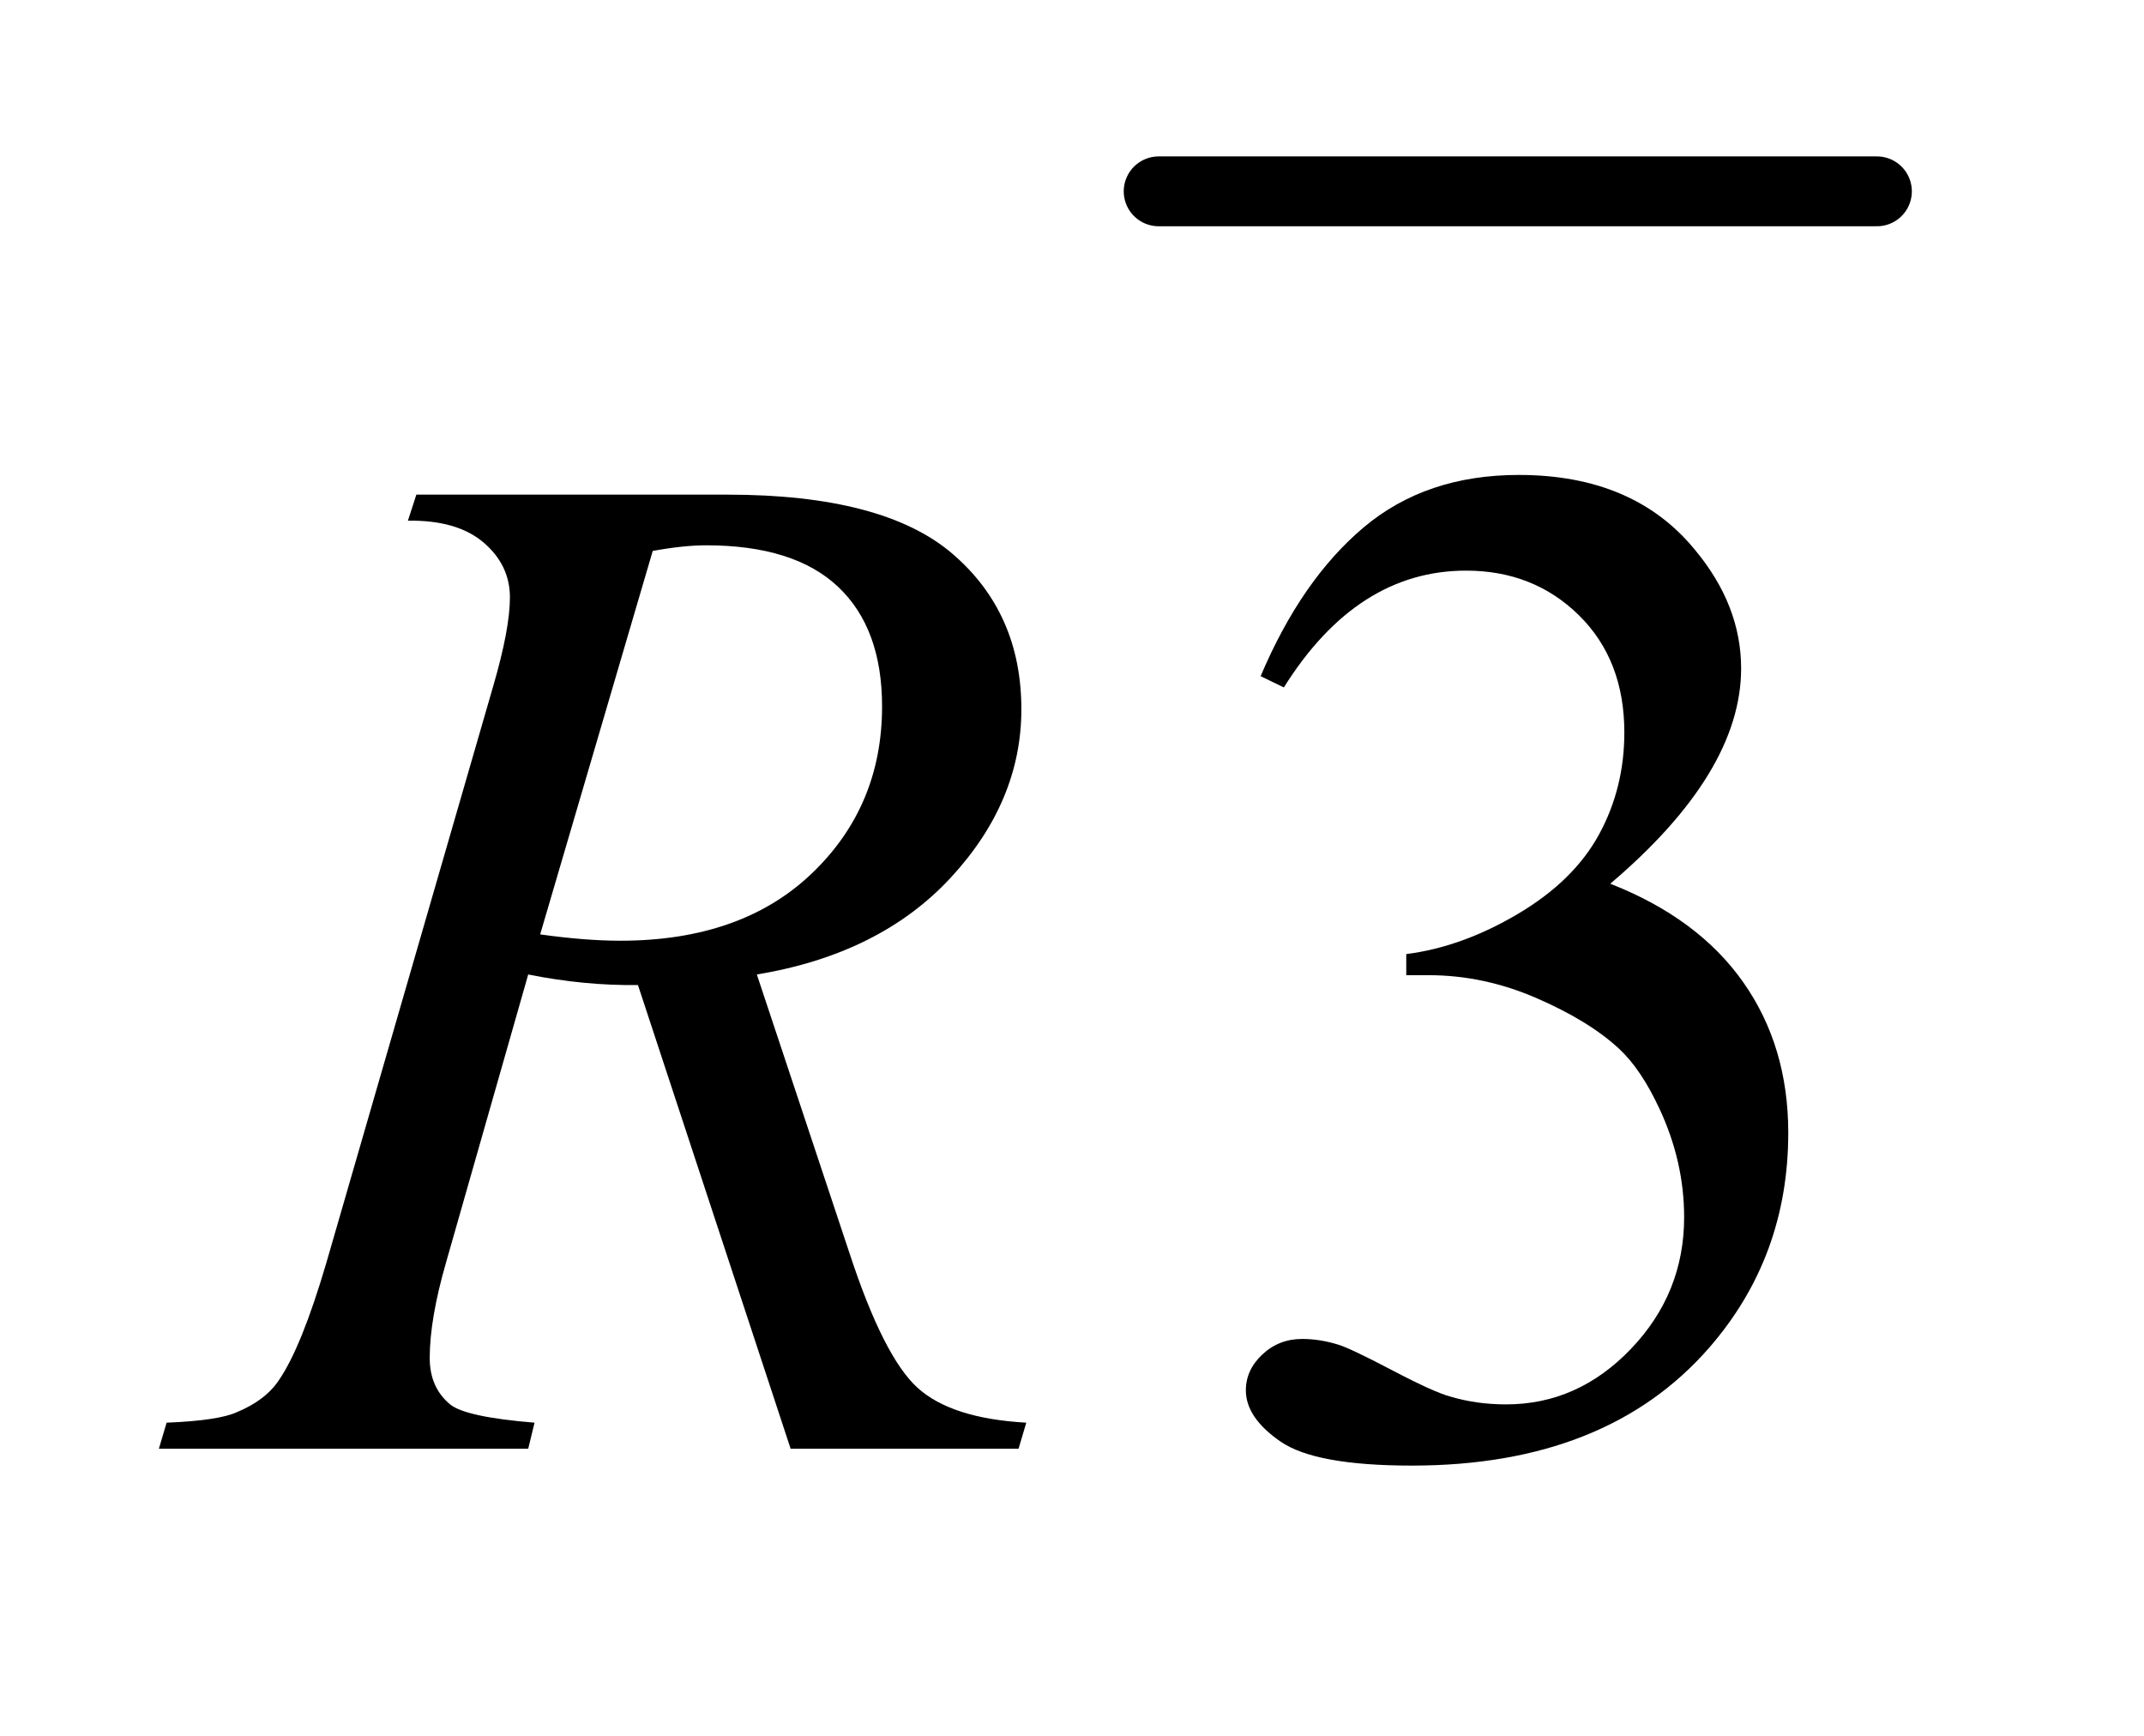
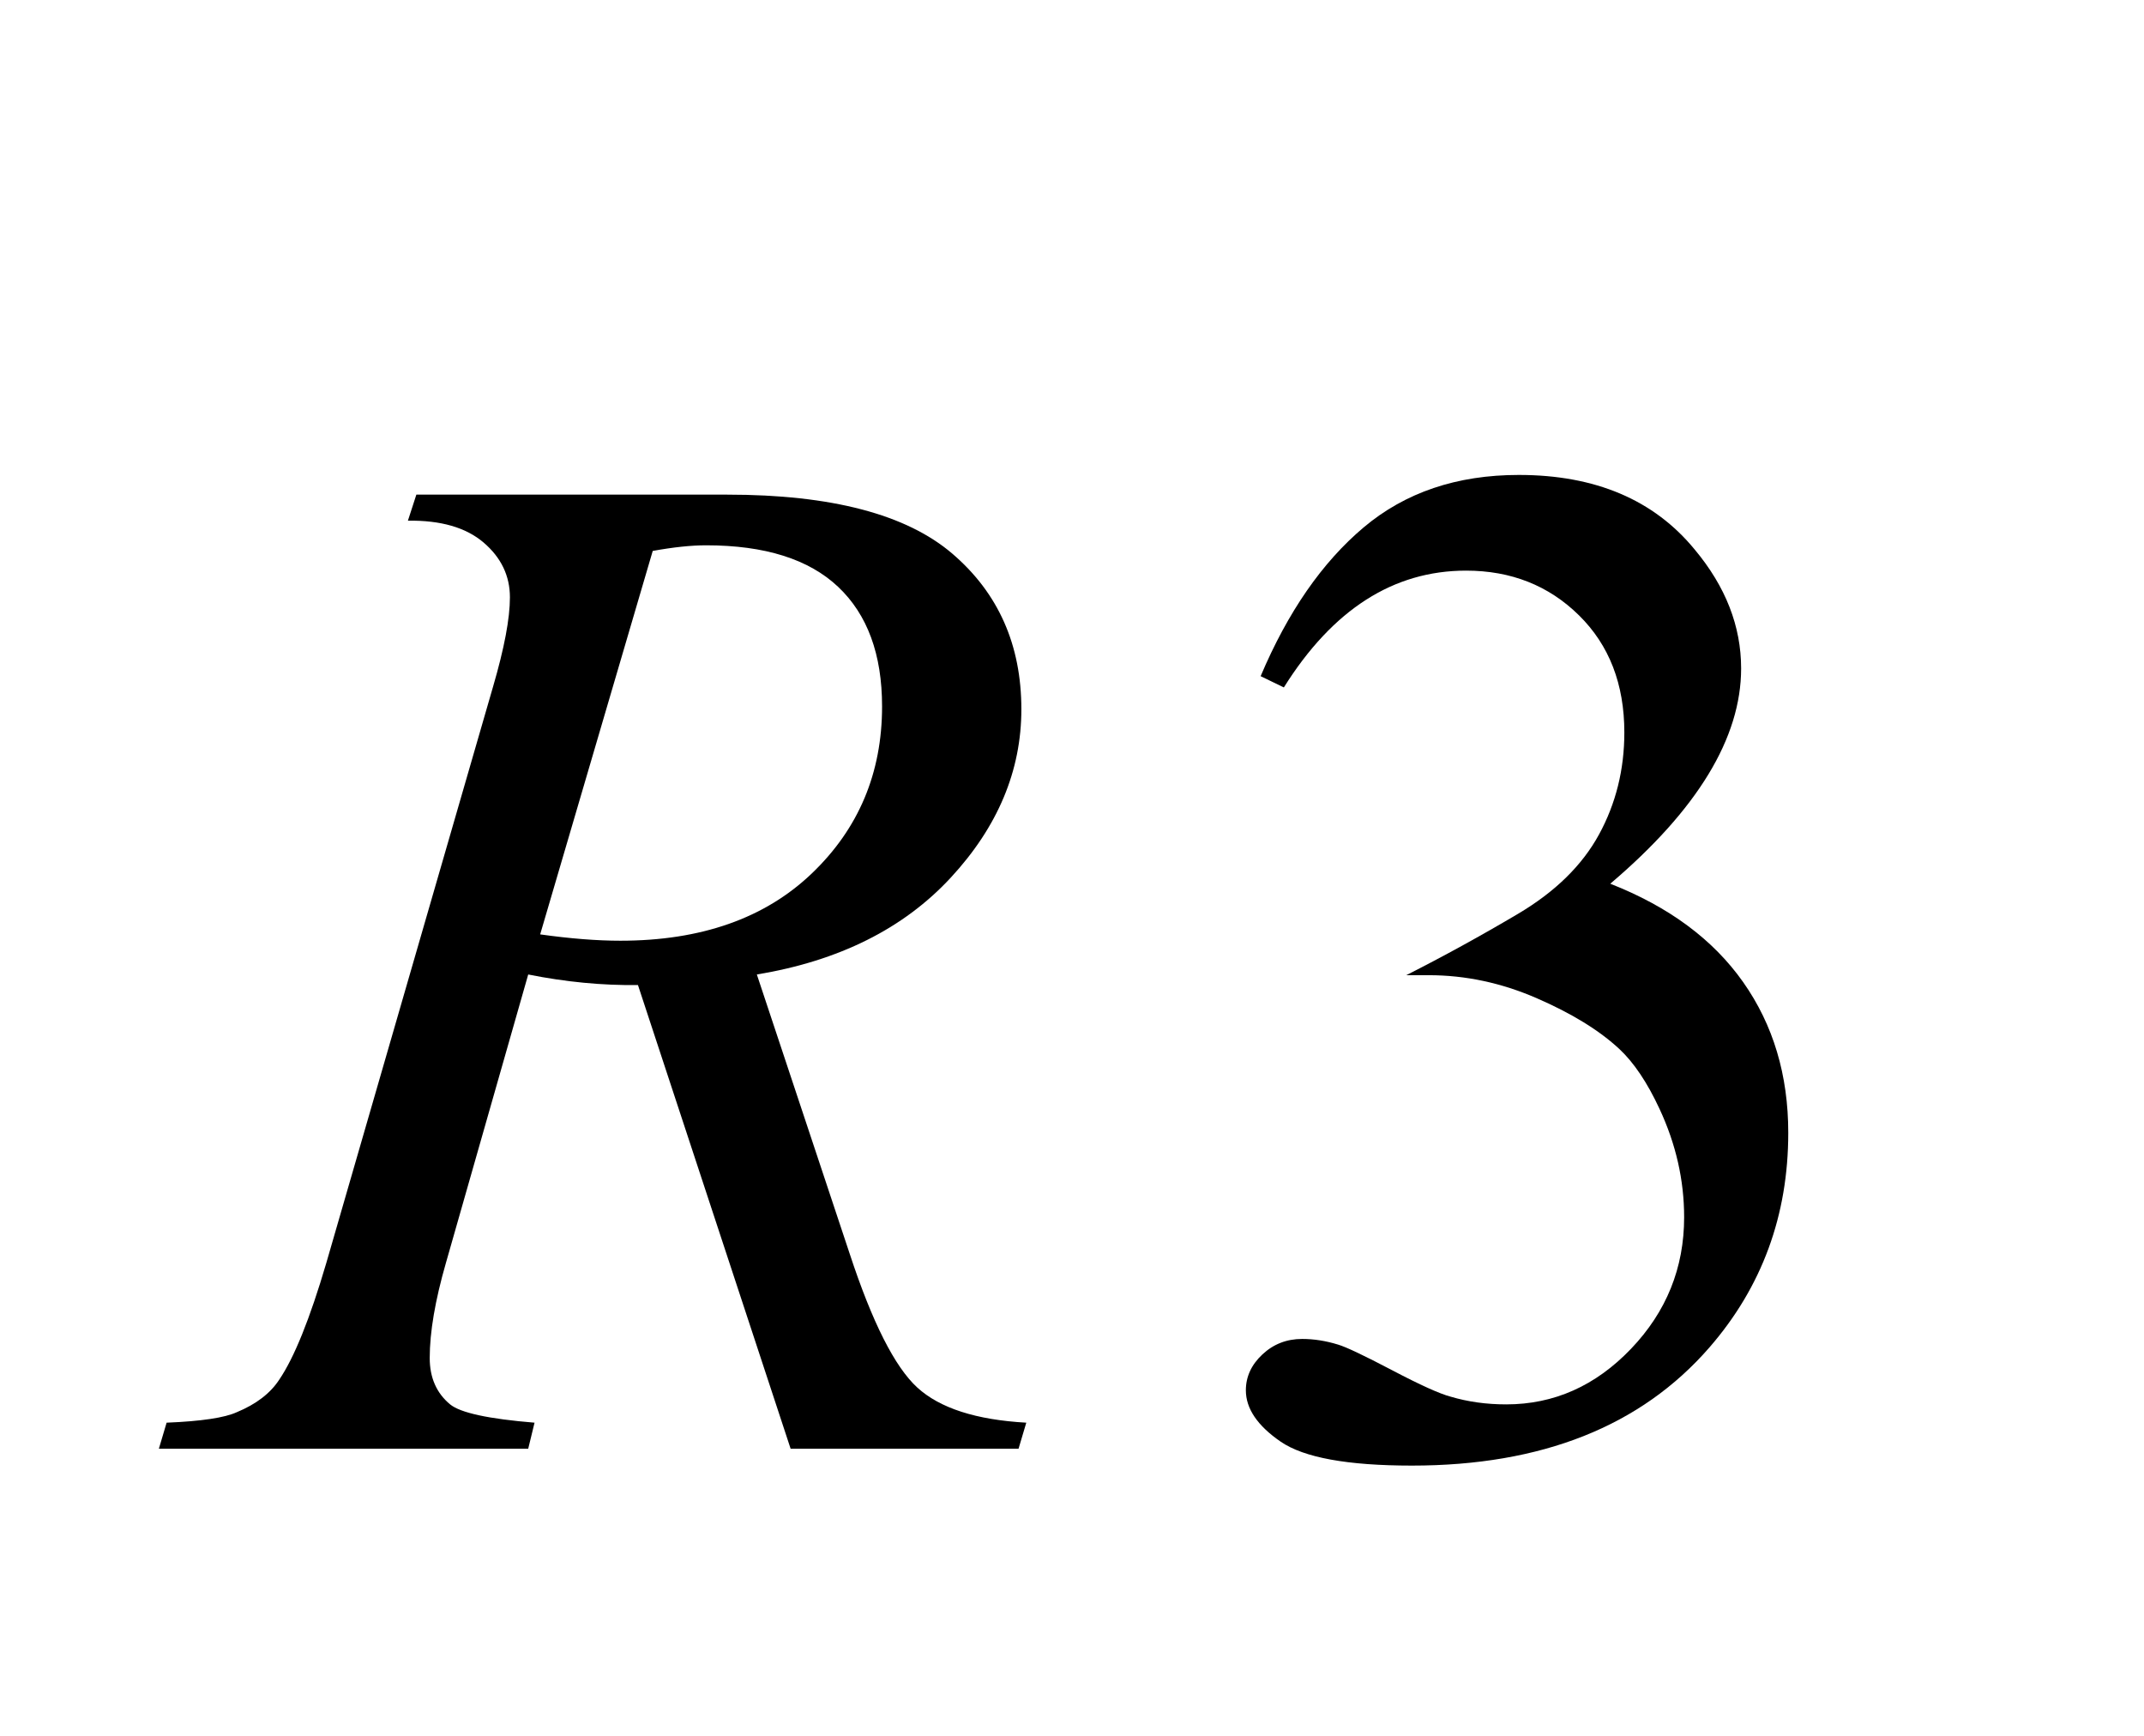
<svg xmlns="http://www.w3.org/2000/svg" stroke-dasharray="none" shape-rendering="auto" font-family="'Dialog'" text-rendering="auto" width="21" fill-opacity="1" color-interpolation="auto" color-rendering="auto" preserveAspectRatio="xMidYMid meet" font-size="12px" viewBox="0 0 21 17" fill="black" stroke="black" image-rendering="auto" stroke-miterlimit="10" stroke-linecap="square" stroke-linejoin="miter" font-style="normal" stroke-width="1" height="17" stroke-dashoffset="0" font-weight="normal" stroke-opacity="1">
  <defs id="genericDefs" />
  <g>
    <defs id="defs1">
      <clipPath clipPathUnits="userSpaceOnUse" id="clipPath1">
        <path d="M0.921 1.942 L13.927 1.942 L13.927 12.123 L0.921 12.123 L0.921 1.942 Z" />
      </clipPath>
      <clipPath clipPathUnits="userSpaceOnUse" id="clipPath2">
        <path d="M29.442 62.051 L29.442 387.324 L444.949 387.324 L444.949 62.051 Z" />
      </clipPath>
    </defs>
    <g stroke-width="14" transform="scale(1.576,1.576) translate(-0.921,-1.942) matrix(0.031,0,0,0.031,0,0)" stroke-linejoin="round" stroke-linecap="round">
-       <line y2="101" fill="none" x1="262" clip-path="url(#clipPath2)" x2="406" y1="101" />
-     </g>
+       </g>
    <g transform="matrix(0.049,0,0,0.049,-1.452,-3.06)">
-       <path d="M281.625 197.594 Q289.781 178.328 302.227 167.852 Q314.672 157.375 333.234 157.375 Q356.156 157.375 368.391 172.281 Q377.672 183.391 377.672 196.047 Q377.672 216.859 351.516 239.078 Q369.094 245.969 378.094 258.766 Q387.094 271.562 387.094 288.859 Q387.094 313.609 371.344 331.75 Q350.812 355.375 311.859 355.375 Q292.594 355.375 285.633 350.594 Q278.672 345.812 278.672 340.328 Q278.672 336.25 281.977 333.156 Q285.281 330.062 289.922 330.062 Q293.438 330.062 297.094 331.188 Q299.484 331.891 307.922 336.32 Q316.359 340.75 319.594 341.594 Q324.797 343.141 330.703 343.141 Q345.047 343.141 355.664 332.031 Q366.281 320.922 366.281 305.734 Q366.281 294.625 361.359 284.078 Q357.703 276.203 353.344 272.125 Q347.297 266.5 336.75 261.93 Q326.203 257.359 315.234 257.359 L310.734 257.359 L310.734 253.141 Q321.844 251.734 333.023 245.125 Q344.203 238.516 349.266 229.234 Q354.328 219.953 354.328 208.844 Q354.328 194.359 345.258 185.43 Q336.188 176.5 322.688 176.5 Q300.891 176.5 286.266 199.844 L281.625 197.594 Z" stroke="none" clip-path="url(#clipPath2)" />
+       <path d="M281.625 197.594 Q289.781 178.328 302.227 167.852 Q314.672 157.375 333.234 157.375 Q356.156 157.375 368.391 172.281 Q377.672 183.391 377.672 196.047 Q377.672 216.859 351.516 239.078 Q369.094 245.969 378.094 258.766 Q387.094 271.562 387.094 288.859 Q387.094 313.609 371.344 331.75 Q350.812 355.375 311.859 355.375 Q292.594 355.375 285.633 350.594 Q278.672 345.812 278.672 340.328 Q278.672 336.25 281.977 333.156 Q285.281 330.062 289.922 330.062 Q293.438 330.062 297.094 331.188 Q299.484 331.891 307.922 336.32 Q316.359 340.75 319.594 341.594 Q324.797 343.141 330.703 343.141 Q345.047 343.141 355.664 332.031 Q366.281 320.922 366.281 305.734 Q366.281 294.625 361.359 284.078 Q357.703 276.203 353.344 272.125 Q347.297 266.5 336.75 261.93 Q326.203 257.359 315.234 257.359 L310.734 257.359 Q321.844 251.734 333.023 245.125 Q344.203 238.516 349.266 229.234 Q354.328 219.953 354.328 208.844 Q354.328 194.359 345.258 185.43 Q336.188 176.5 322.688 176.5 Q300.891 176.5 286.266 199.844 L281.625 197.594 Z" stroke="none" clip-path="url(#clipPath2)" />
    </g>
    <g transform="matrix(0.049,0,0,0.049,-1.452,-3.06)">
      <path d="M187.672 352 L157.156 259.328 Q146.469 259.469 135.219 257.219 L118.766 314.875 Q115.531 326.125 115.531 333.859 Q115.531 339.766 119.609 343.141 Q122.703 345.672 136.484 346.797 L135.219 352 L61.391 352 L62.938 346.797 Q73.344 346.375 77 344.688 Q82.766 342.297 85.438 338.219 Q89.938 331.609 94.859 314.875 L128.188 199.703 Q131.562 188.172 131.562 181.844 Q131.562 175.375 126.289 170.875 Q121.016 166.375 111.172 166.516 L112.859 161.312 L175.016 161.312 Q206.234 161.312 220.016 173.125 Q233.797 184.938 233.797 204.203 Q233.797 222.625 219.664 237.883 Q205.531 253.141 180.922 257.219 L199.484 313.047 Q206.234 333.578 212.984 339.766 Q219.734 345.953 234.781 346.797 L233.234 352 L187.672 352 ZM137.609 249.203 Q146.609 250.469 153.641 250.469 Q177.828 250.469 191.891 237.039 Q205.953 223.609 205.953 203.641 Q205.953 188.031 197.164 179.734 Q188.375 171.438 170.797 171.438 Q166.297 171.438 160.109 172.562 L137.609 249.203 Z" stroke="none" clip-path="url(#clipPath2)" />
    </g>
  </g>
</svg>